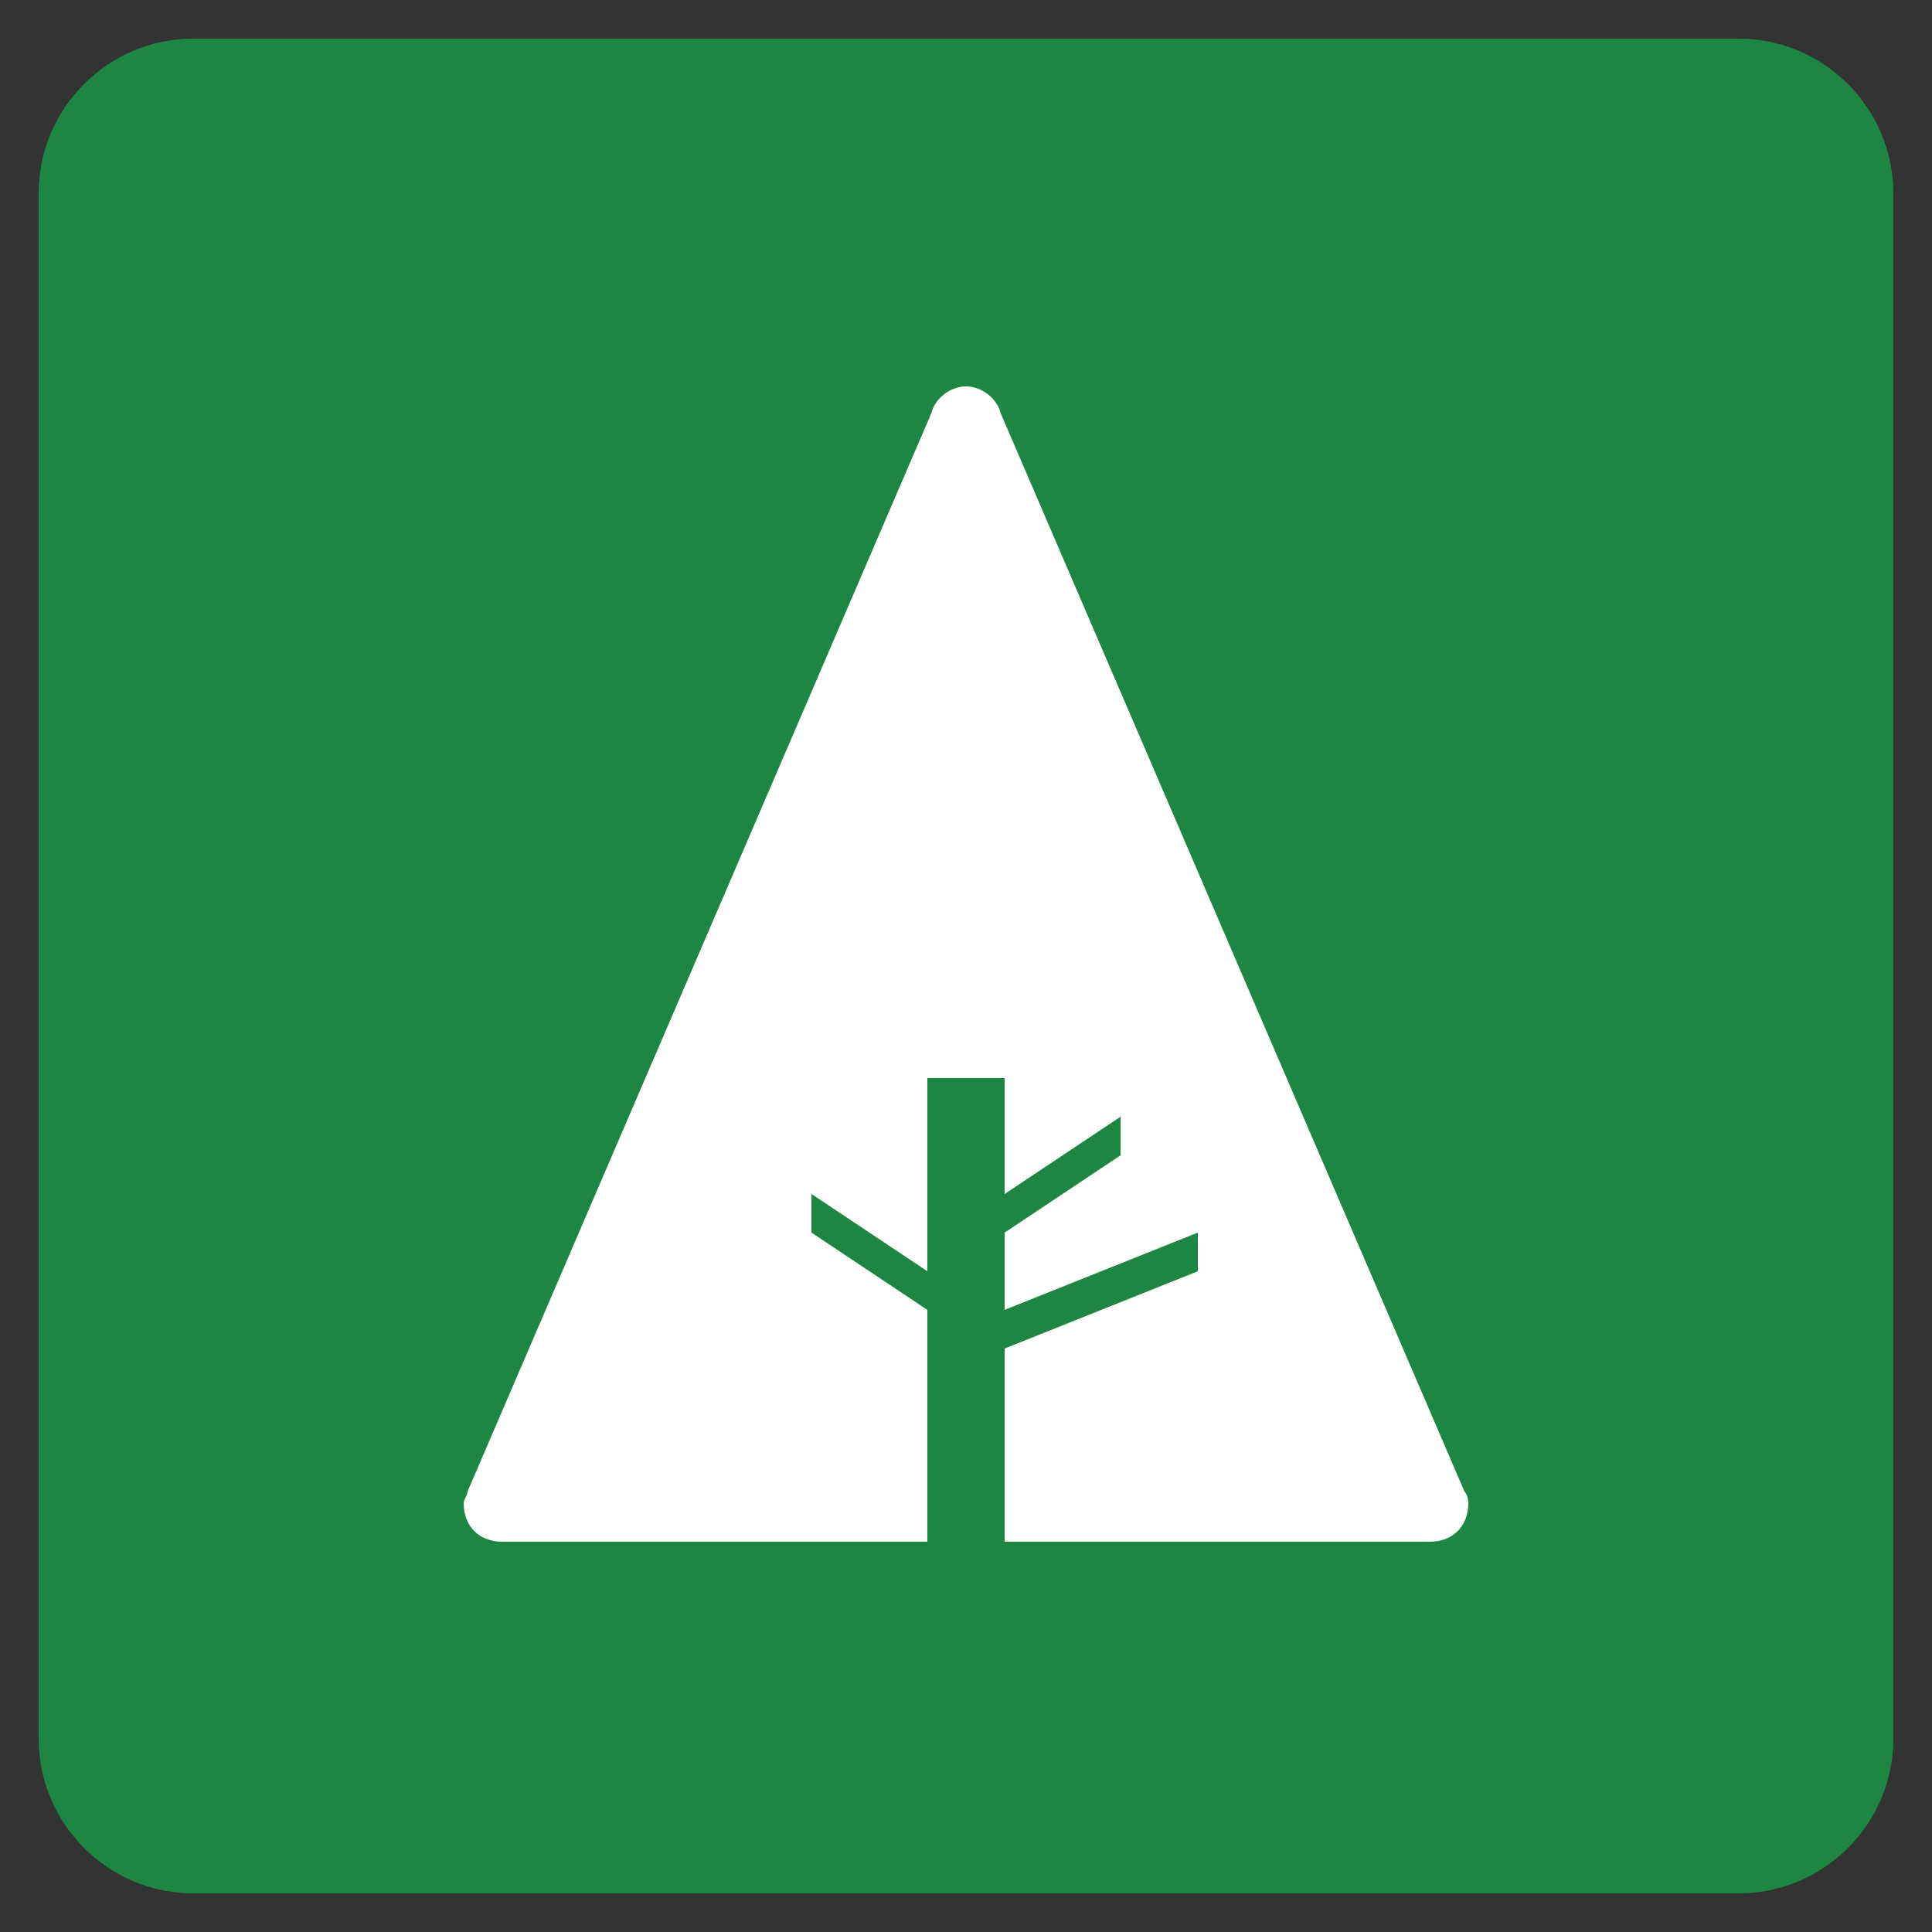
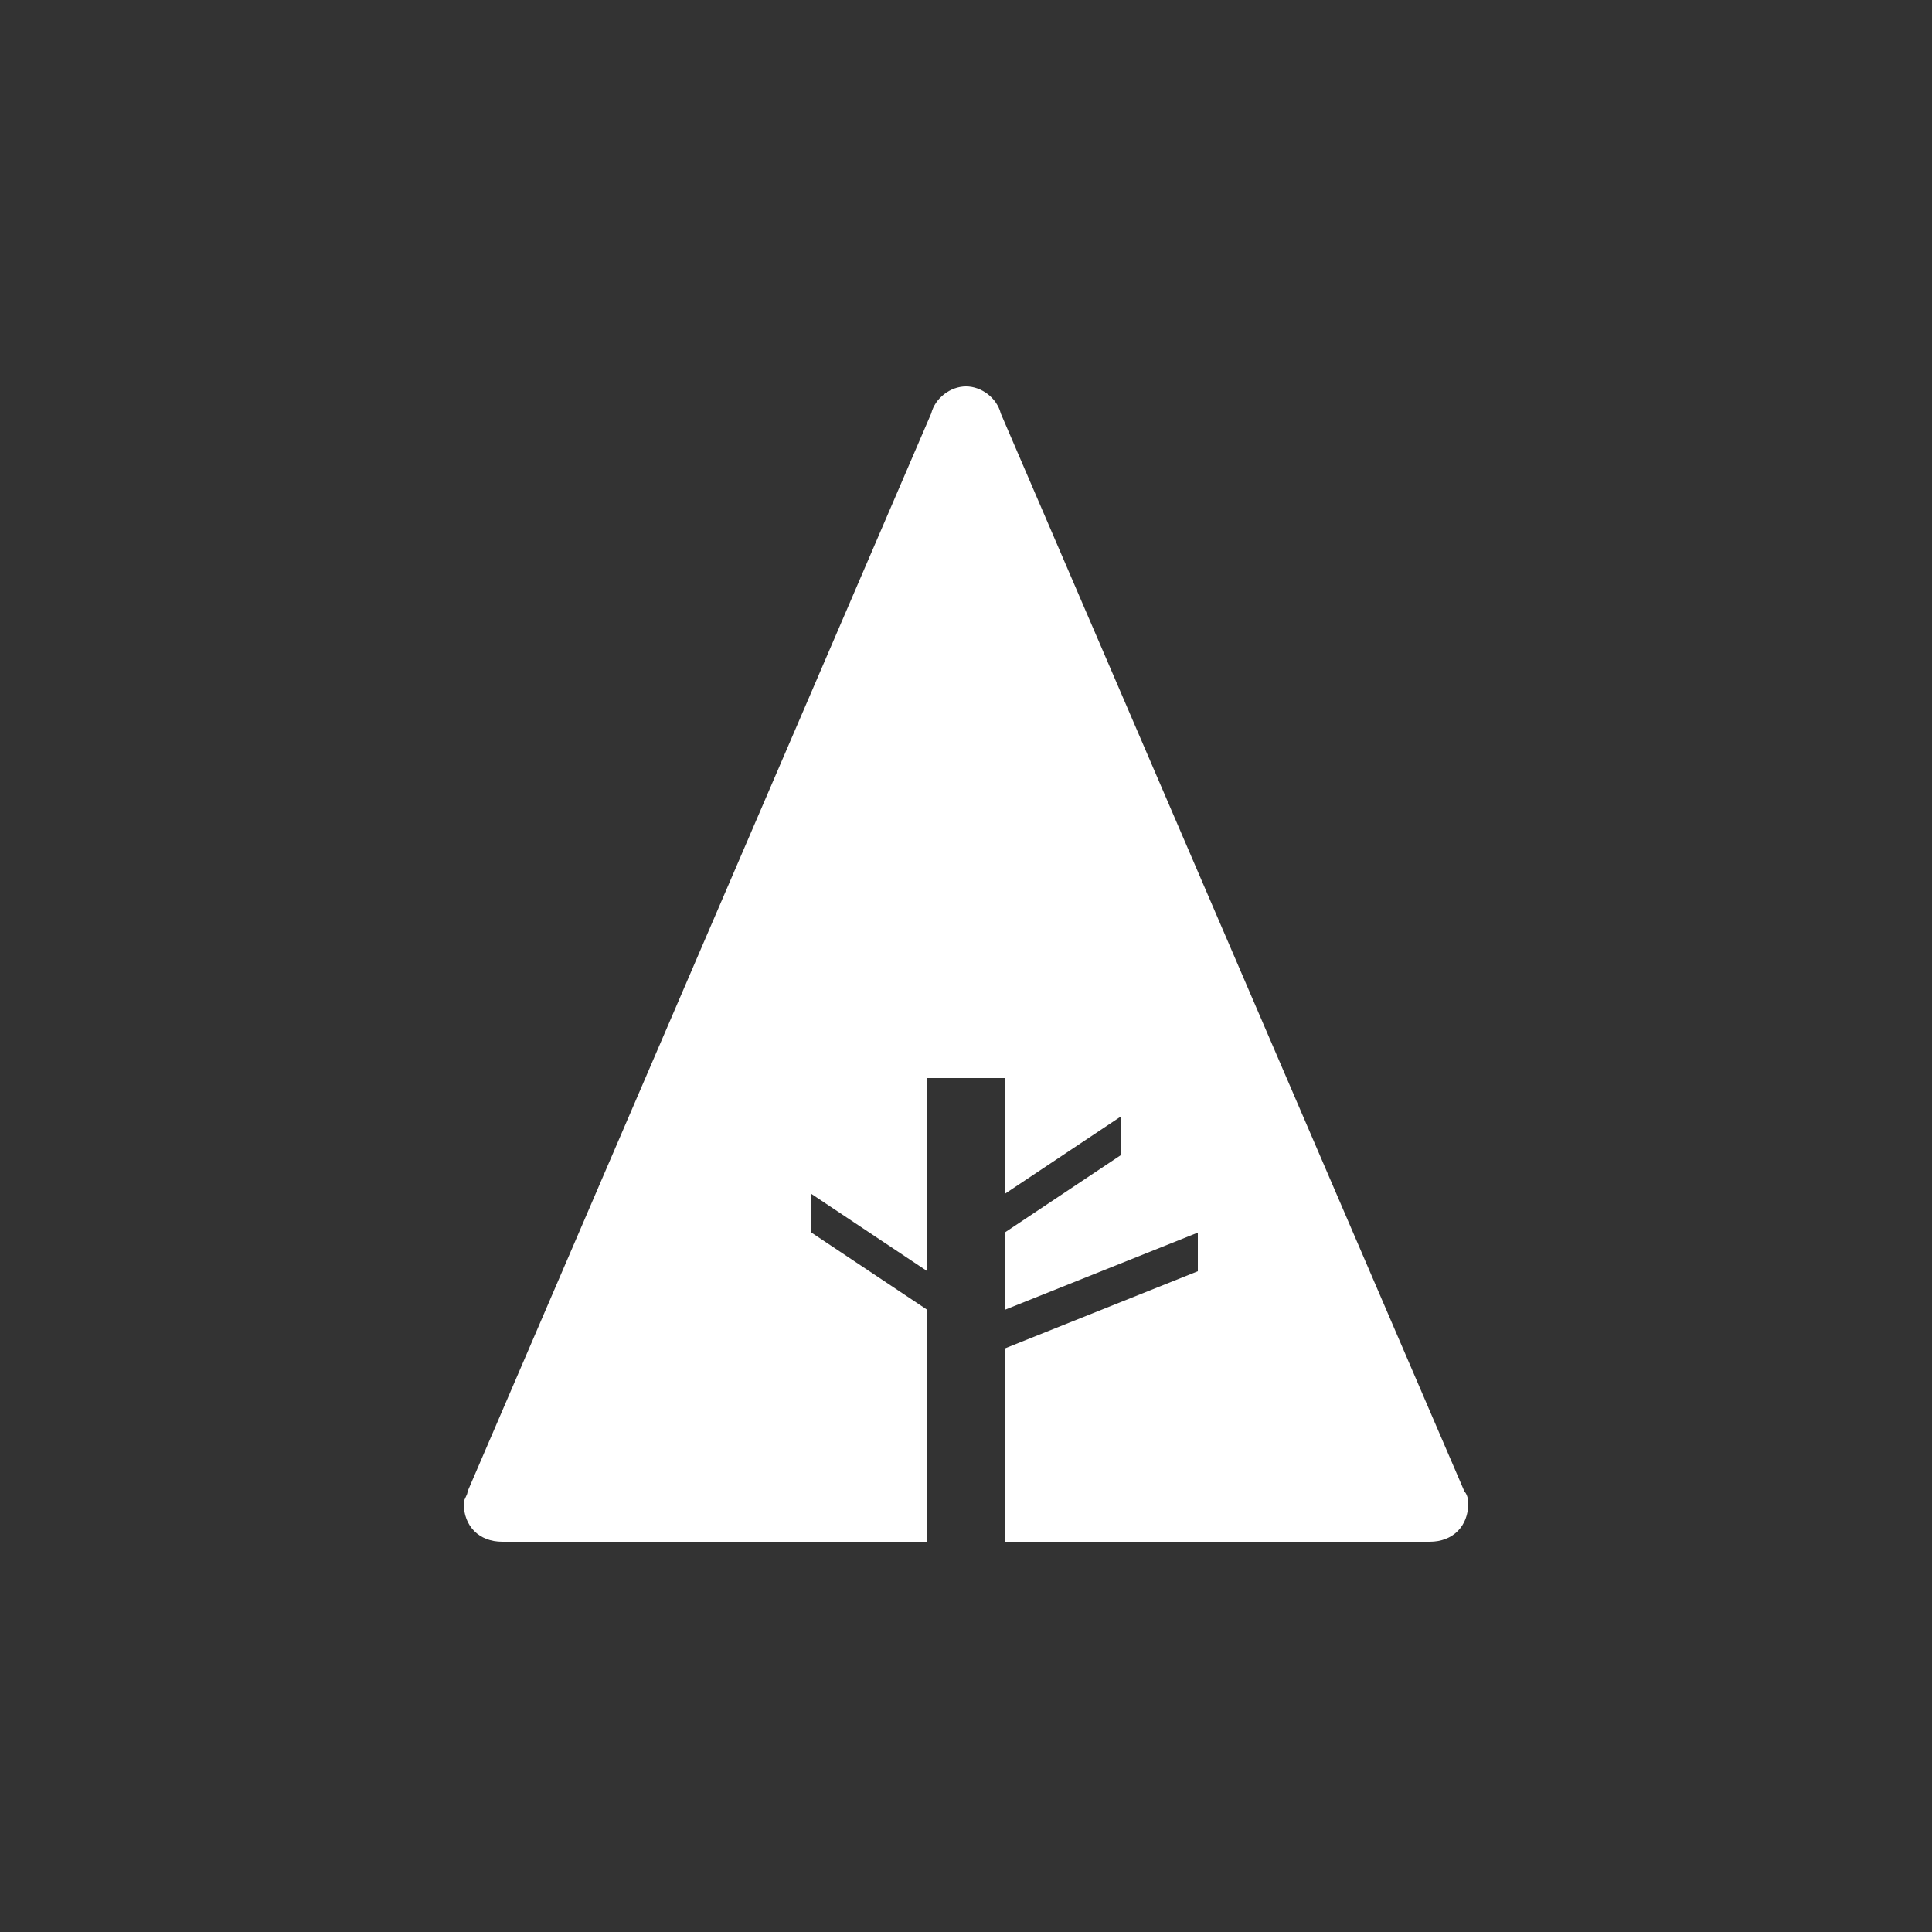
<svg xmlns="http://www.w3.org/2000/svg" enable-background="new 0 0 50 50" id="Layer_1" version="1.1" viewBox="0 0 50 50" xml:space="preserve">
  <rect x="0" y="0" width="50" height="50" fill="#333333" stroke="none" />
-   <path d="M45,1H5C2.8,1,1,2.8,1,5v40c0,2.2,1.8,4,4,4h40c2.2,0,4-1.8,4-4V5C49,2.8,47.2,1,45,1z" fill="#1C8642" />
  <path d="M37.9,38.6L37.9,38.6l-12-27.9l0,0C25.8,10.3,25.4,10,25,10c-0.4,0-0.8,0.3-0.9,0.7h0l-12,27.9  c0,0,0,0,0,0l0,0l0,0c0,0.1-0.1,0.2-0.1,0.3c0,0.6,0.4,1,1,1c0,0,0,0,0.1,0l0,0H24v-6l-3-2v-1l3,2v-5h2v3l3-2v1l-3,2v2l5-2v1l-5,2  l0,5h11c0.6,0,1-0.4,1-1C38,38.9,38,38.7,37.9,38.6z" fill="#FFFFFF" id="Tree" />
</svg>